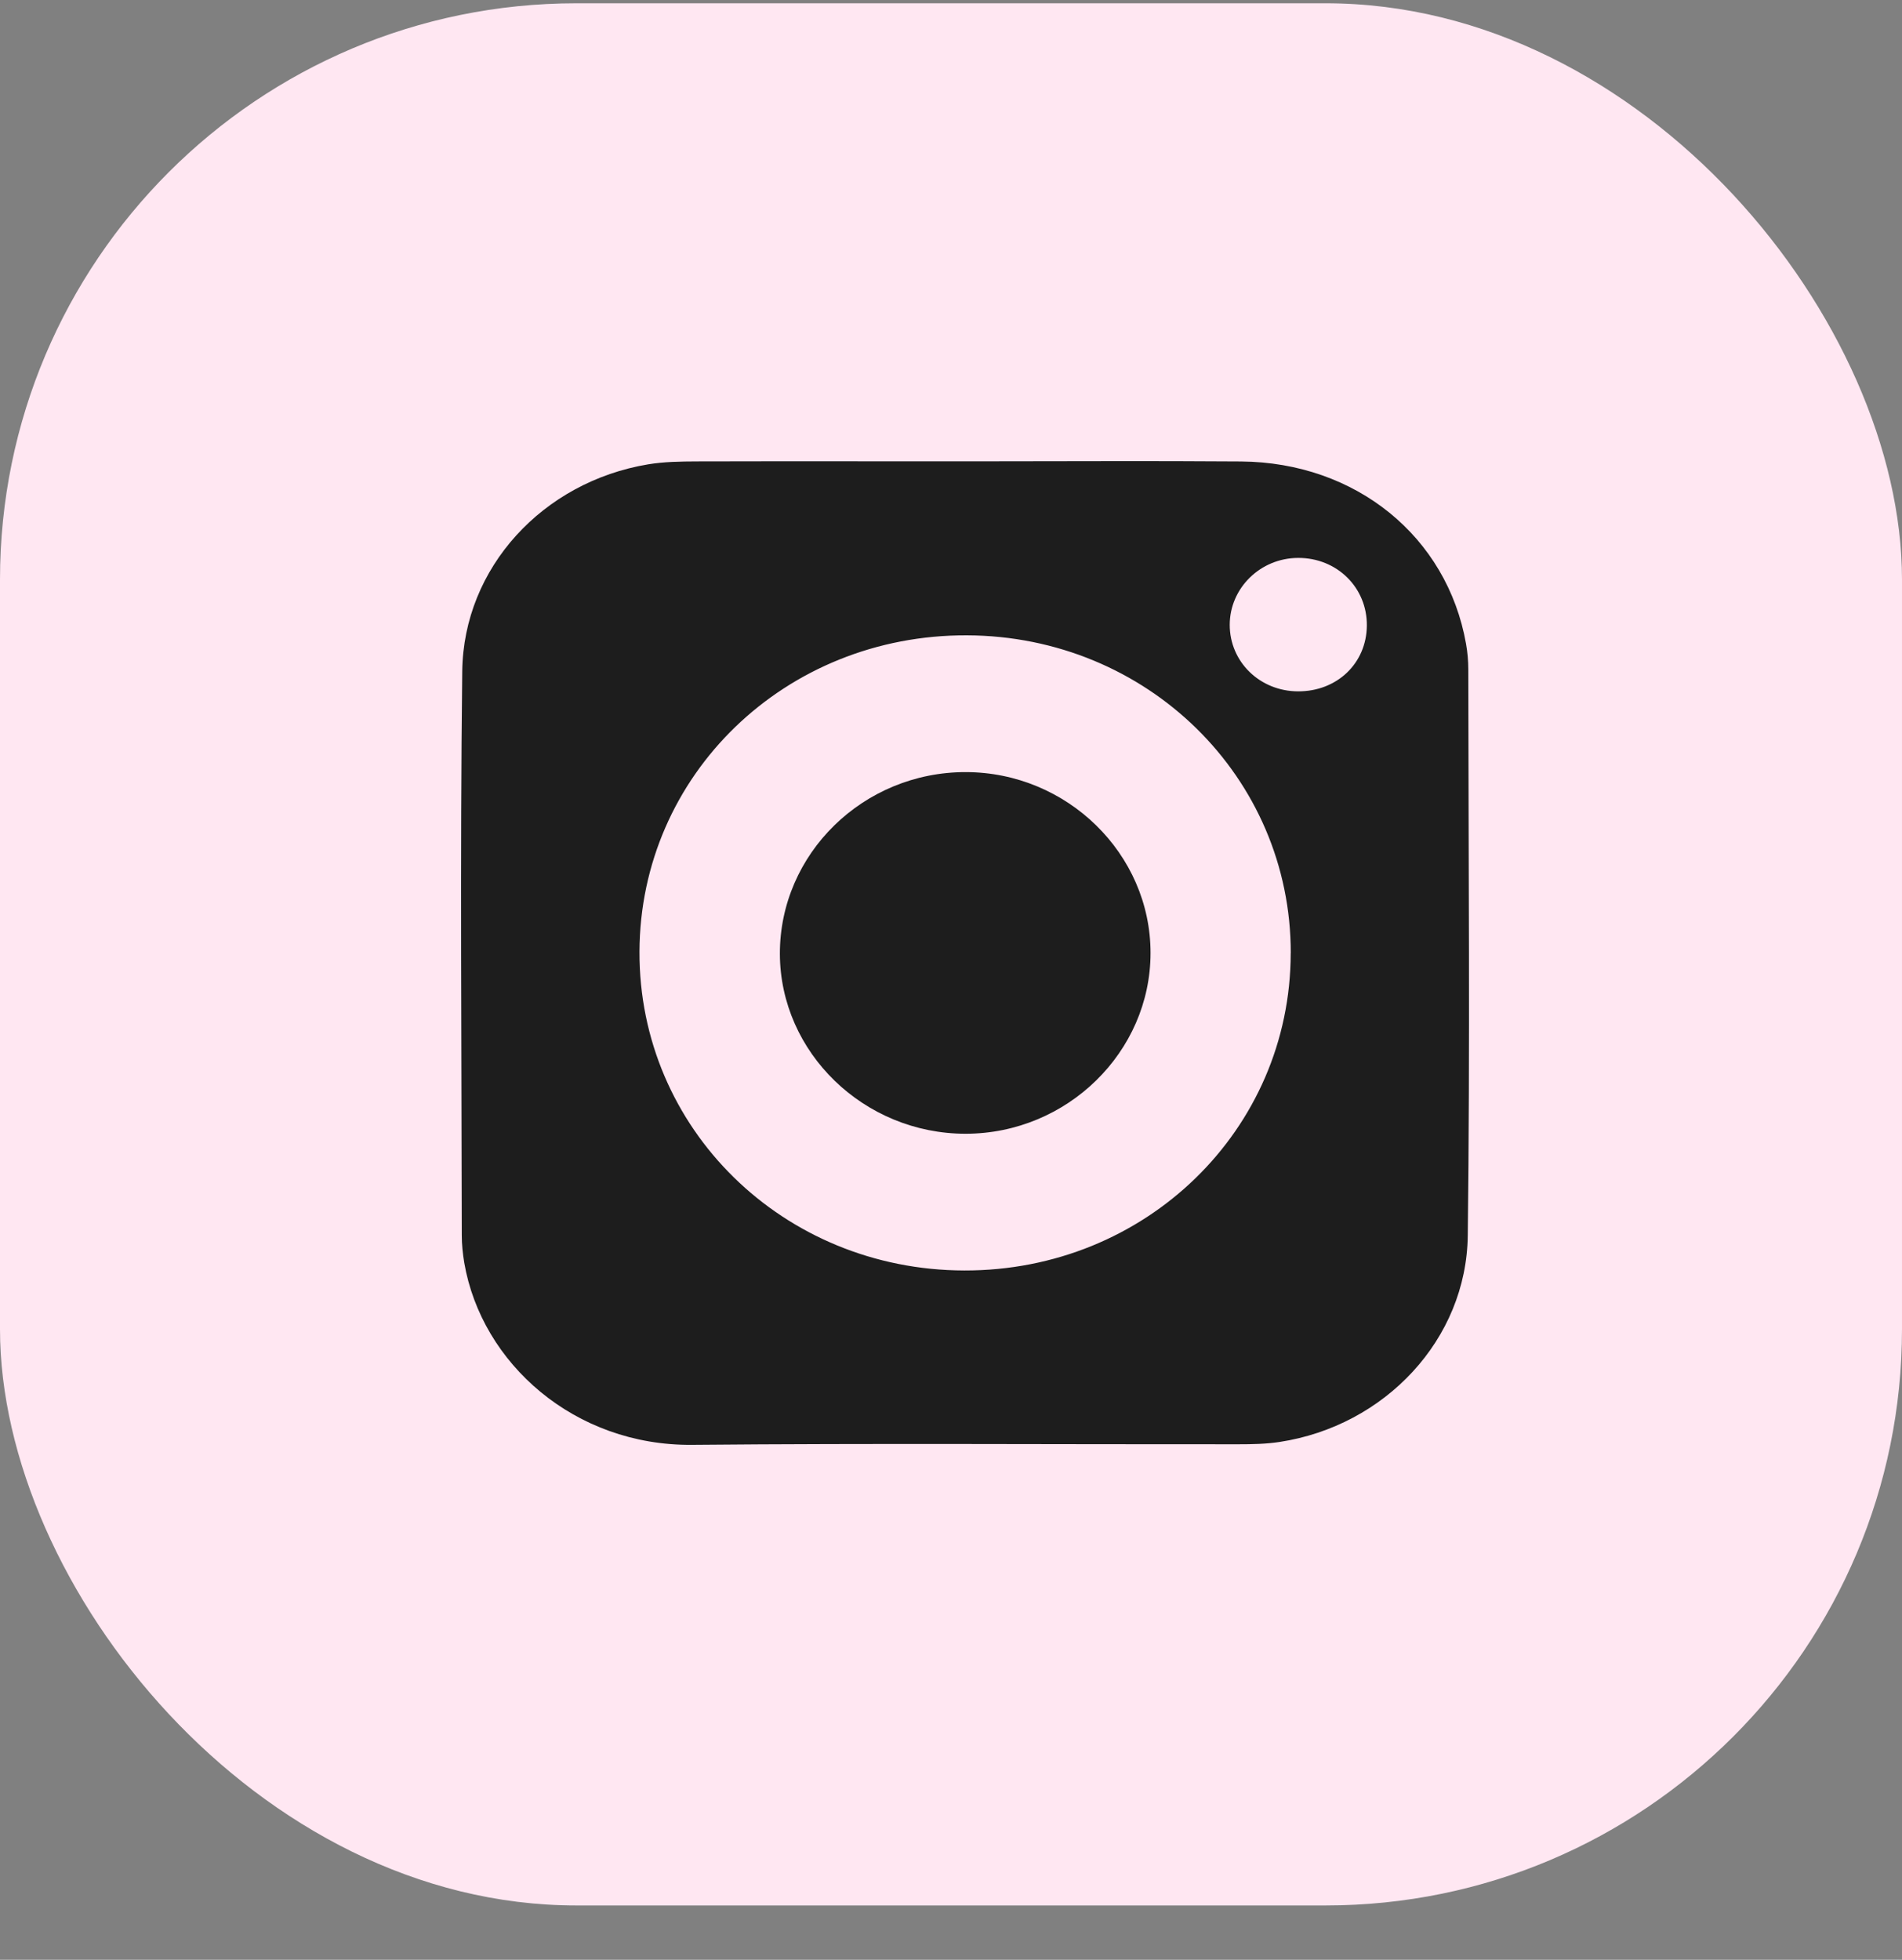
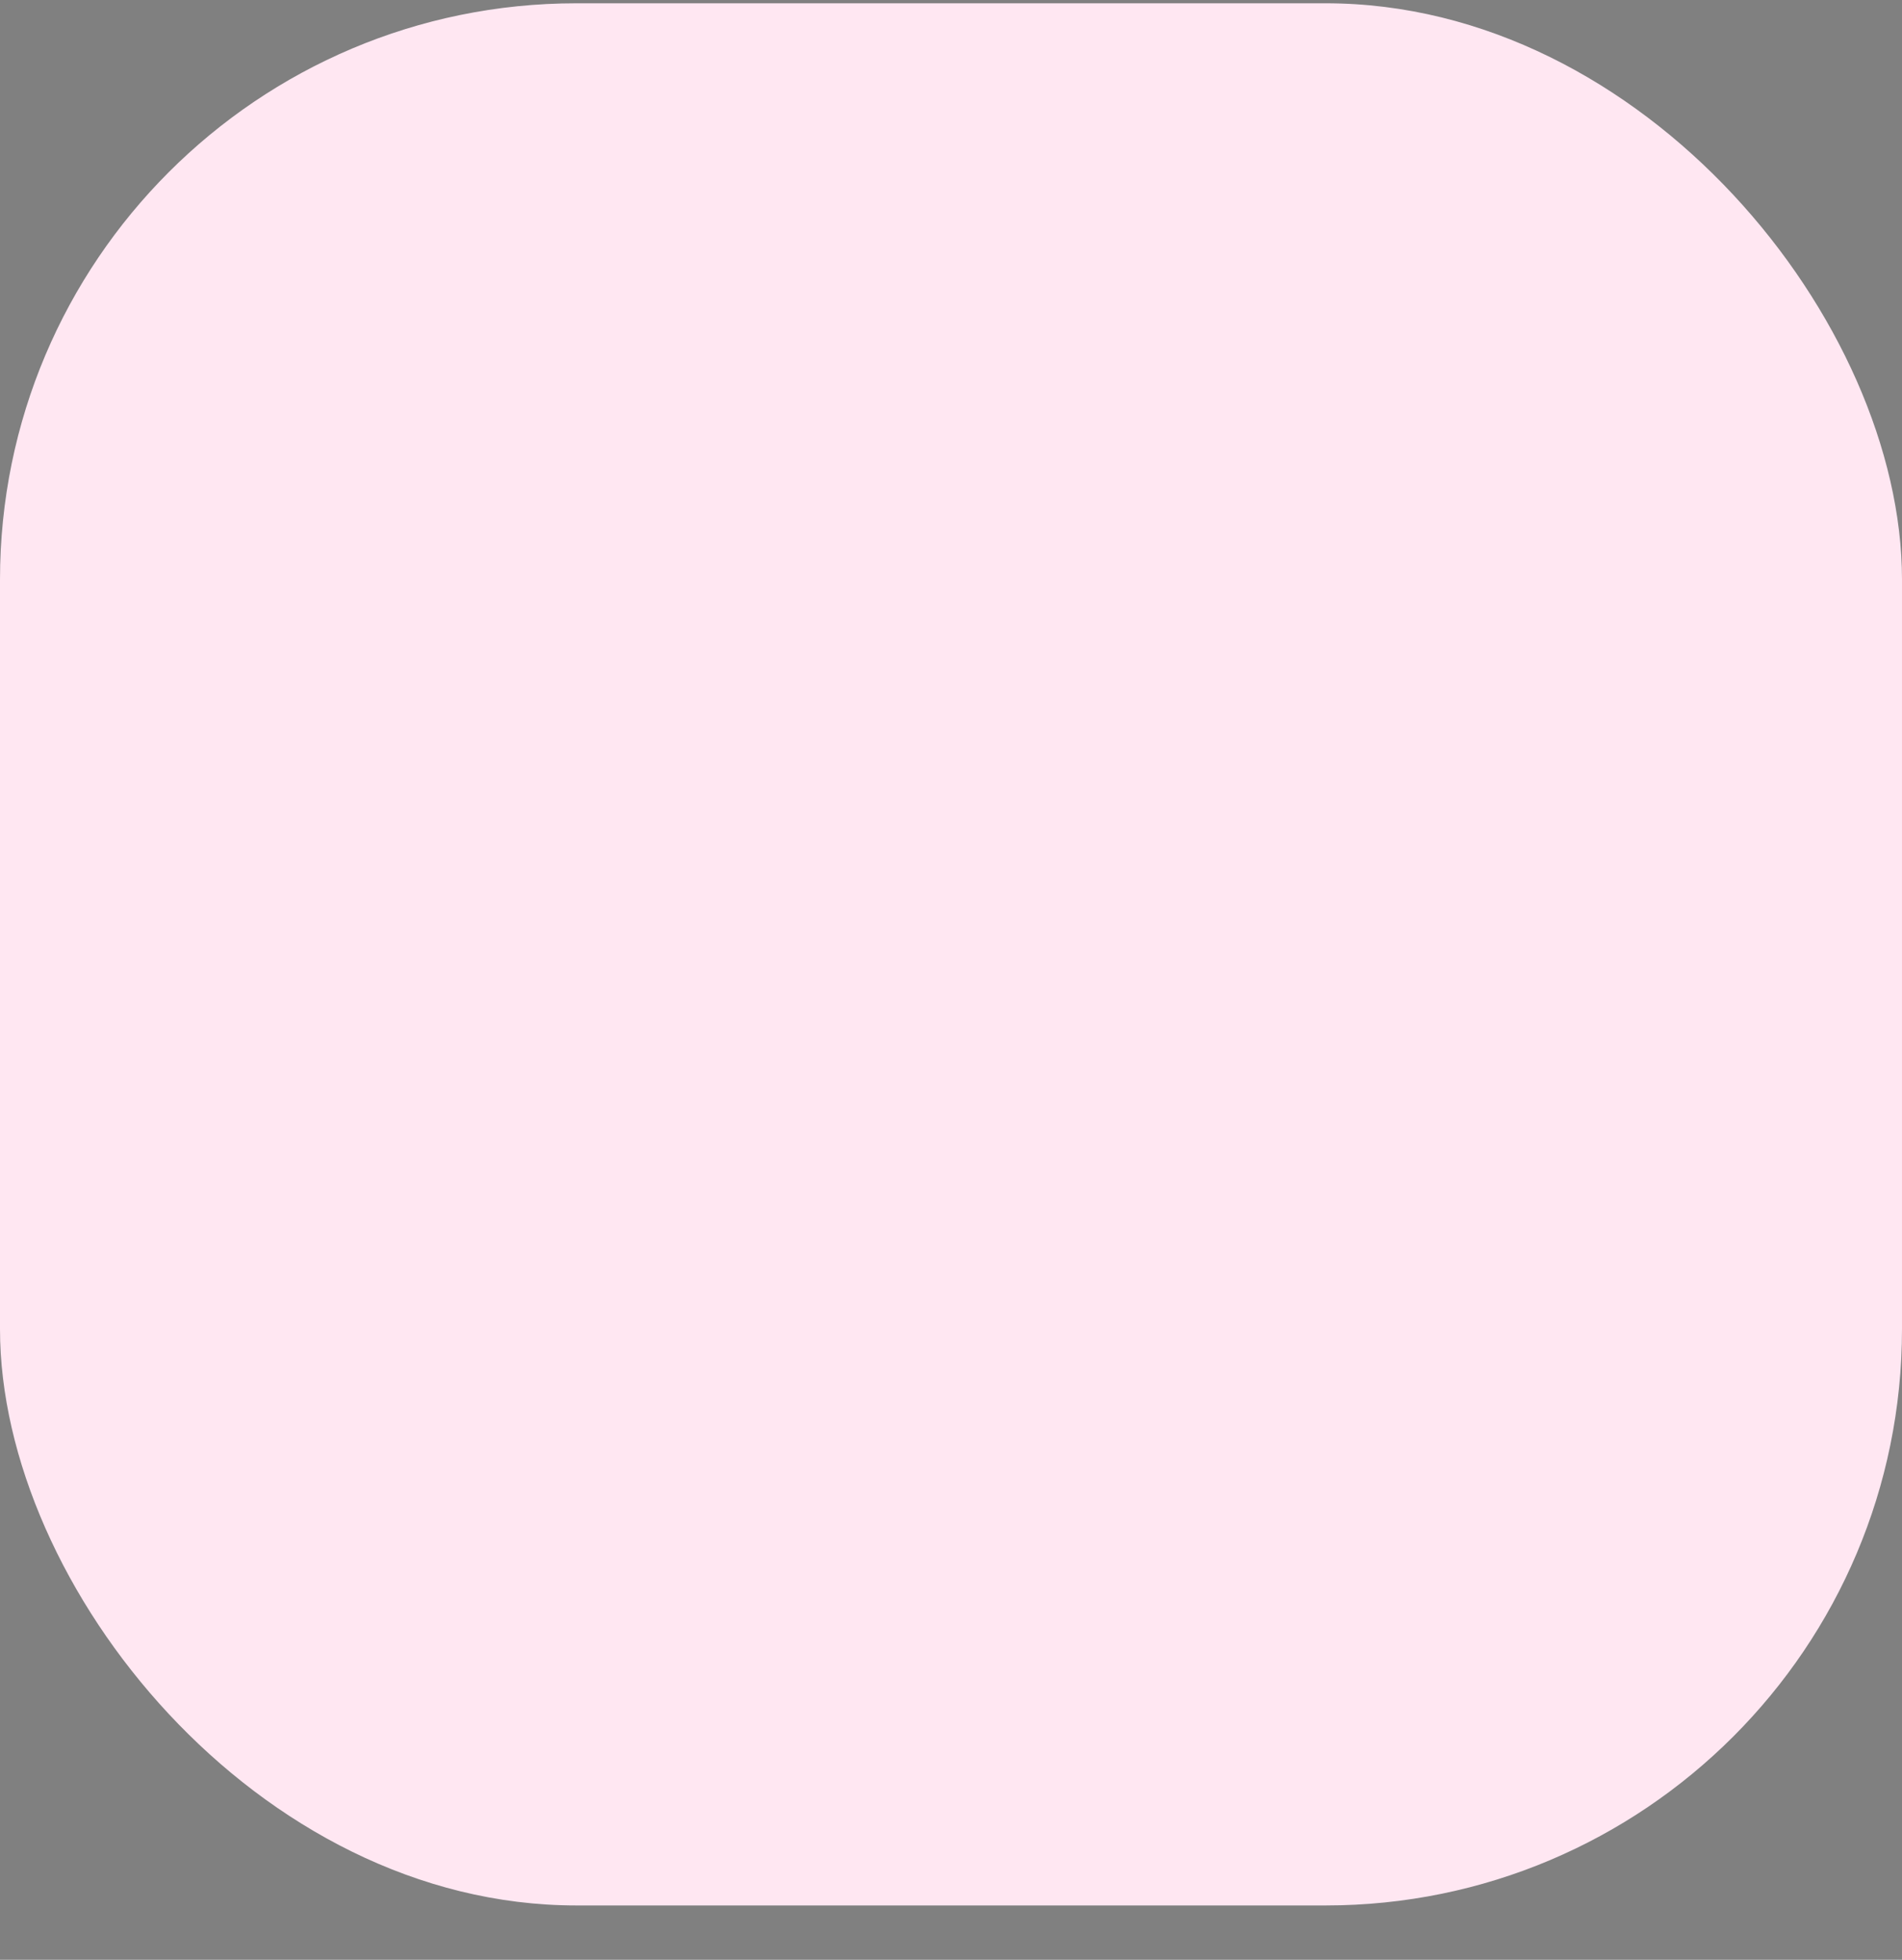
<svg xmlns="http://www.w3.org/2000/svg" width="33" height="34" viewBox="0 0 33 34" fill="none">
  <rect x="0" y="0" width="33" height="34" fill="#808080" stroke="none" />
  <rect y="0.057" width="33" height="33" rx="10" fill="#FFE7F2" />
-   <path d="M16.779 8.004C18.363 8.004 19.948 7.994 21.532 8.006C23.525 8.021 25.108 9.31 25.436 11.17C25.462 11.316 25.475 11.466 25.475 11.614C25.478 14.887 25.506 18.16 25.466 21.432C25.445 23.24 24.027 24.738 22.2 25.016C21.964 25.052 21.721 25.056 21.48 25.056C18.322 25.059 15.164 25.037 12.007 25.066C9.971 25.084 8.357 23.657 8.055 21.908C8.029 21.75 8.012 21.59 8.012 21.431C8.009 18.169 7.982 14.906 8.02 11.645C8.042 9.845 9.421 8.36 11.243 8.056C11.521 8.01 11.808 8.006 12.091 8.005C13.654 8.001 15.216 8.004 16.779 8.004ZM22.395 16.537C22.398 13.482 19.904 11.034 16.776 11.022C13.624 11.01 11.106 13.443 11.095 16.509C11.084 19.578 13.586 22.034 16.73 22.041C19.875 22.049 22.39 19.604 22.394 16.537L22.395 16.537ZM22.522 11.994C23.197 11.996 23.708 11.509 23.715 10.856C23.722 10.194 23.197 9.676 22.521 9.679C21.867 9.682 21.337 10.202 21.336 10.84C21.336 11.483 21.859 11.992 22.521 11.994H22.522Z" fill="#1D1D1D" />
-   <path d="M16.755 19.669C14.991 19.67 13.536 18.261 13.531 16.548C13.528 14.811 14.978 13.393 16.756 13.395C18.515 13.397 19.962 14.812 19.962 16.532C19.962 18.251 18.515 19.667 16.755 19.669Z" fill="#1D1D1D" />
</svg>